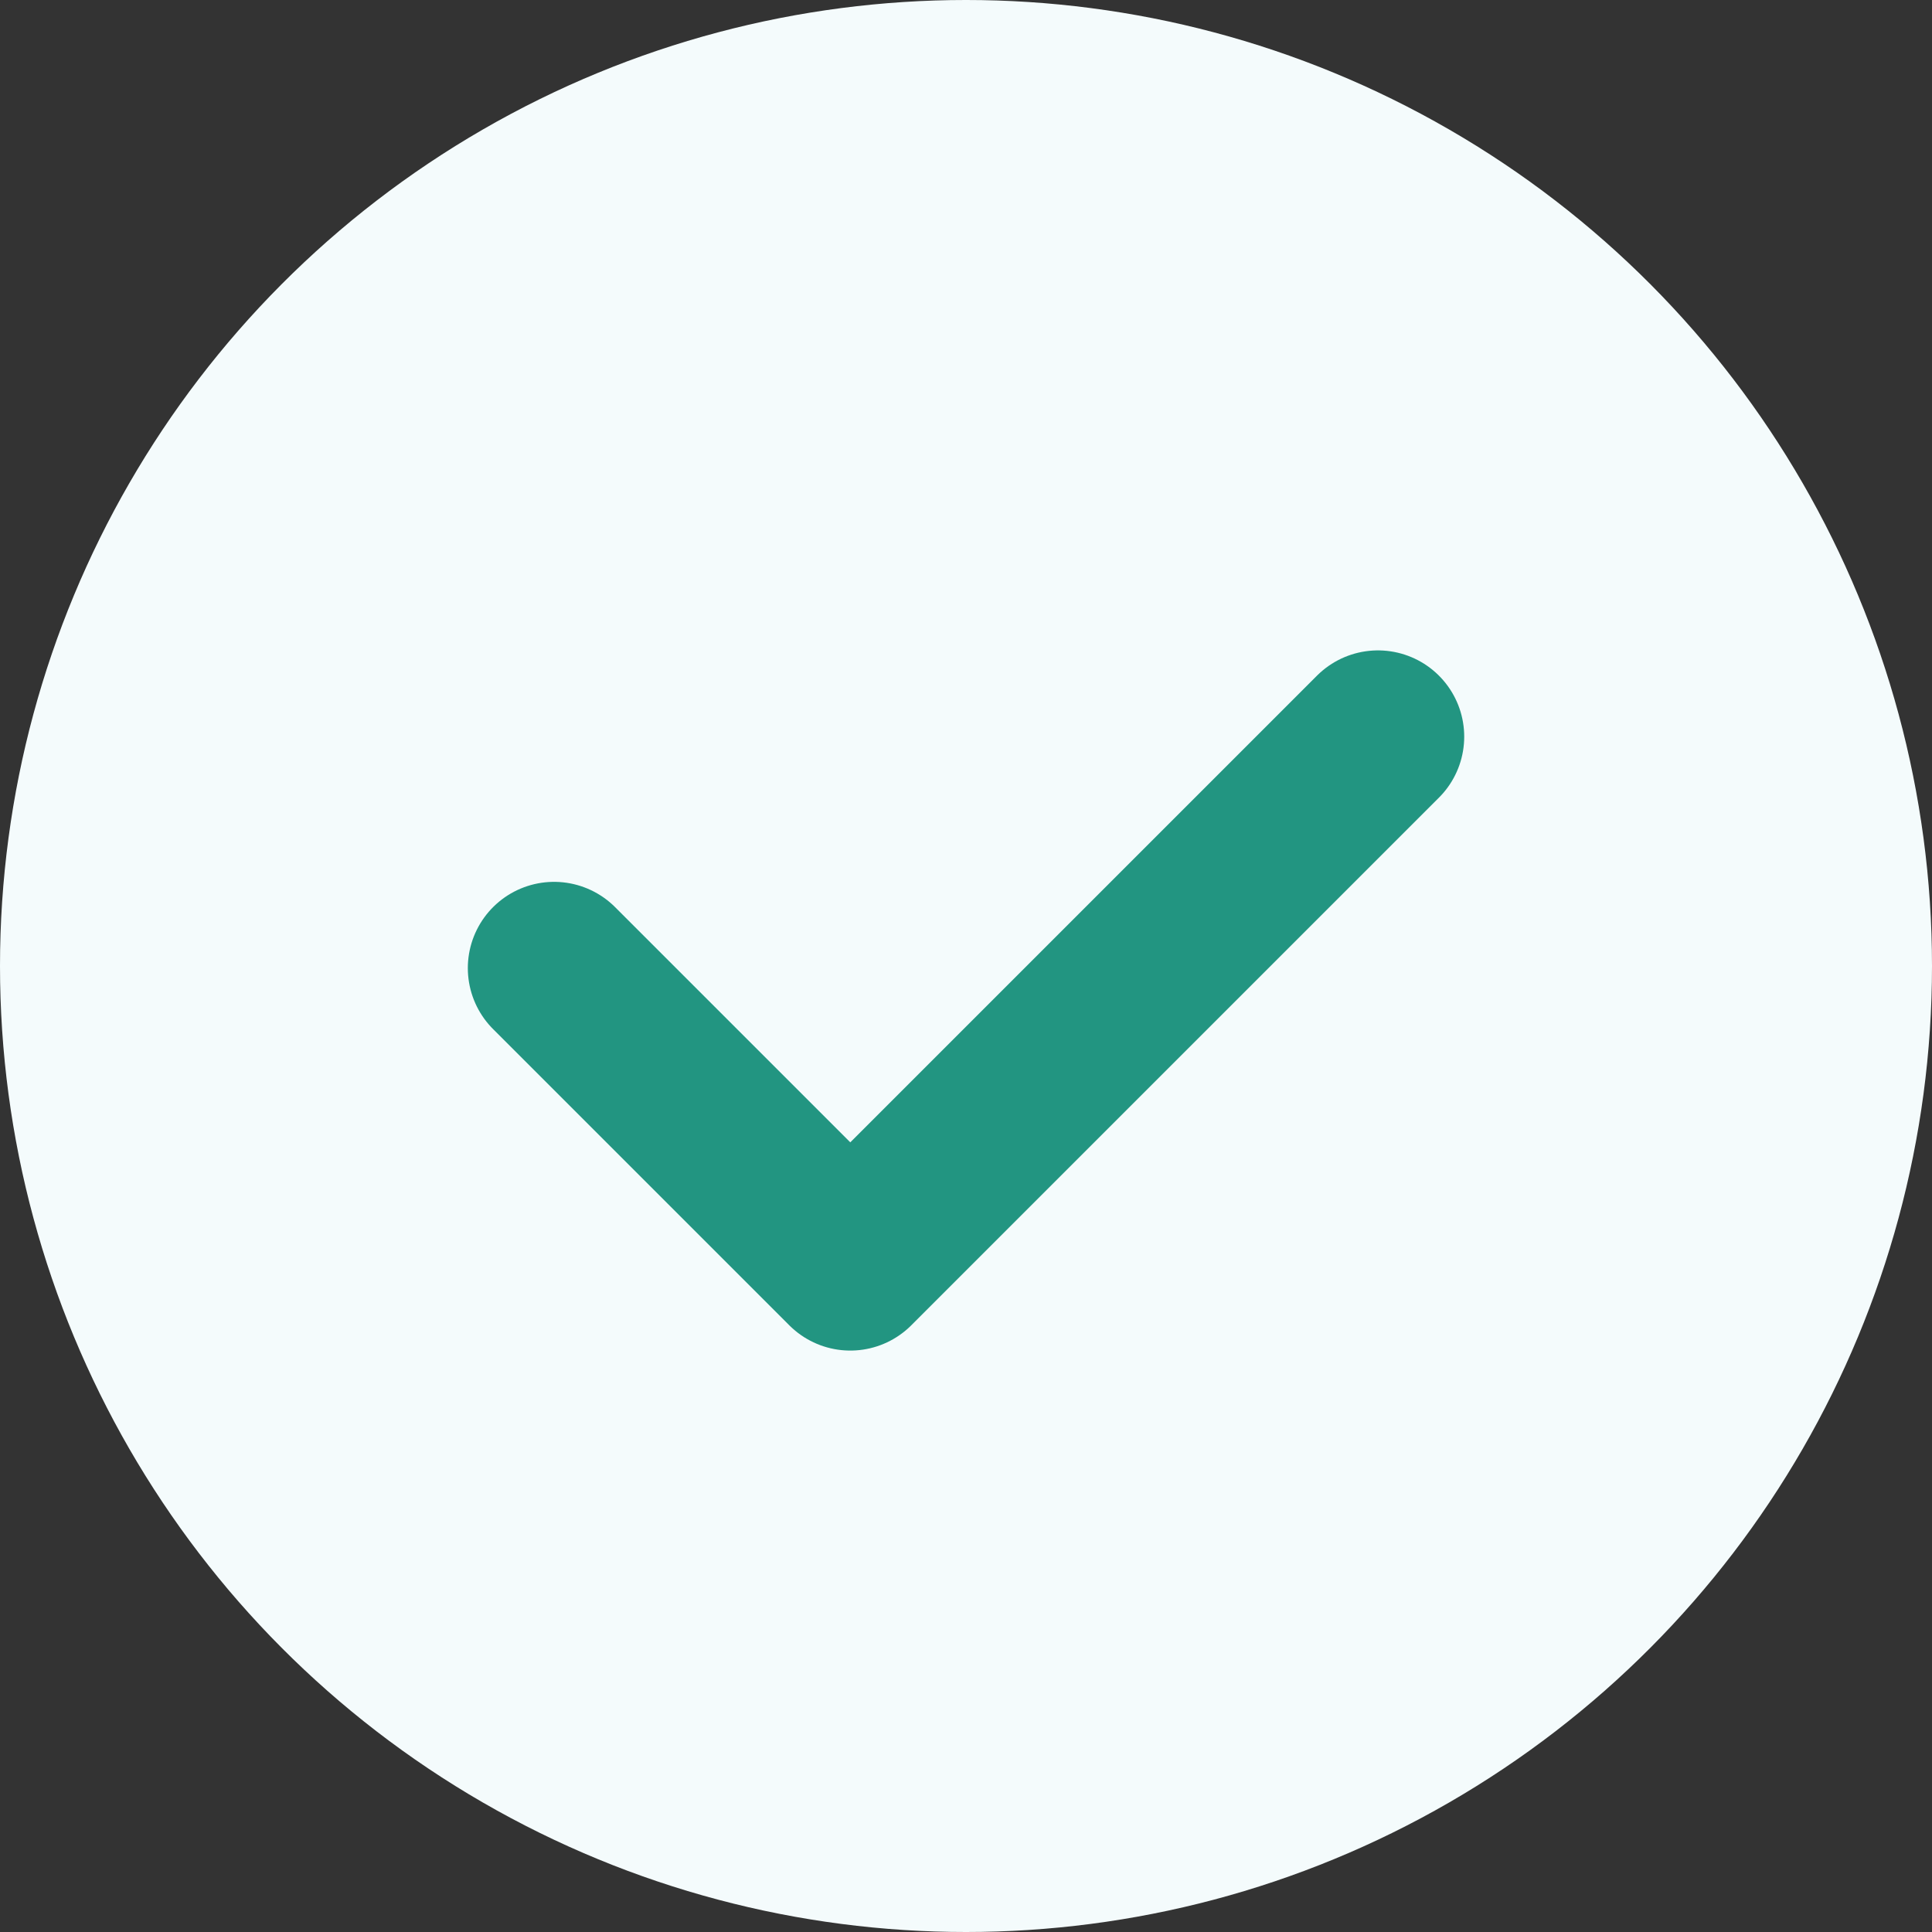
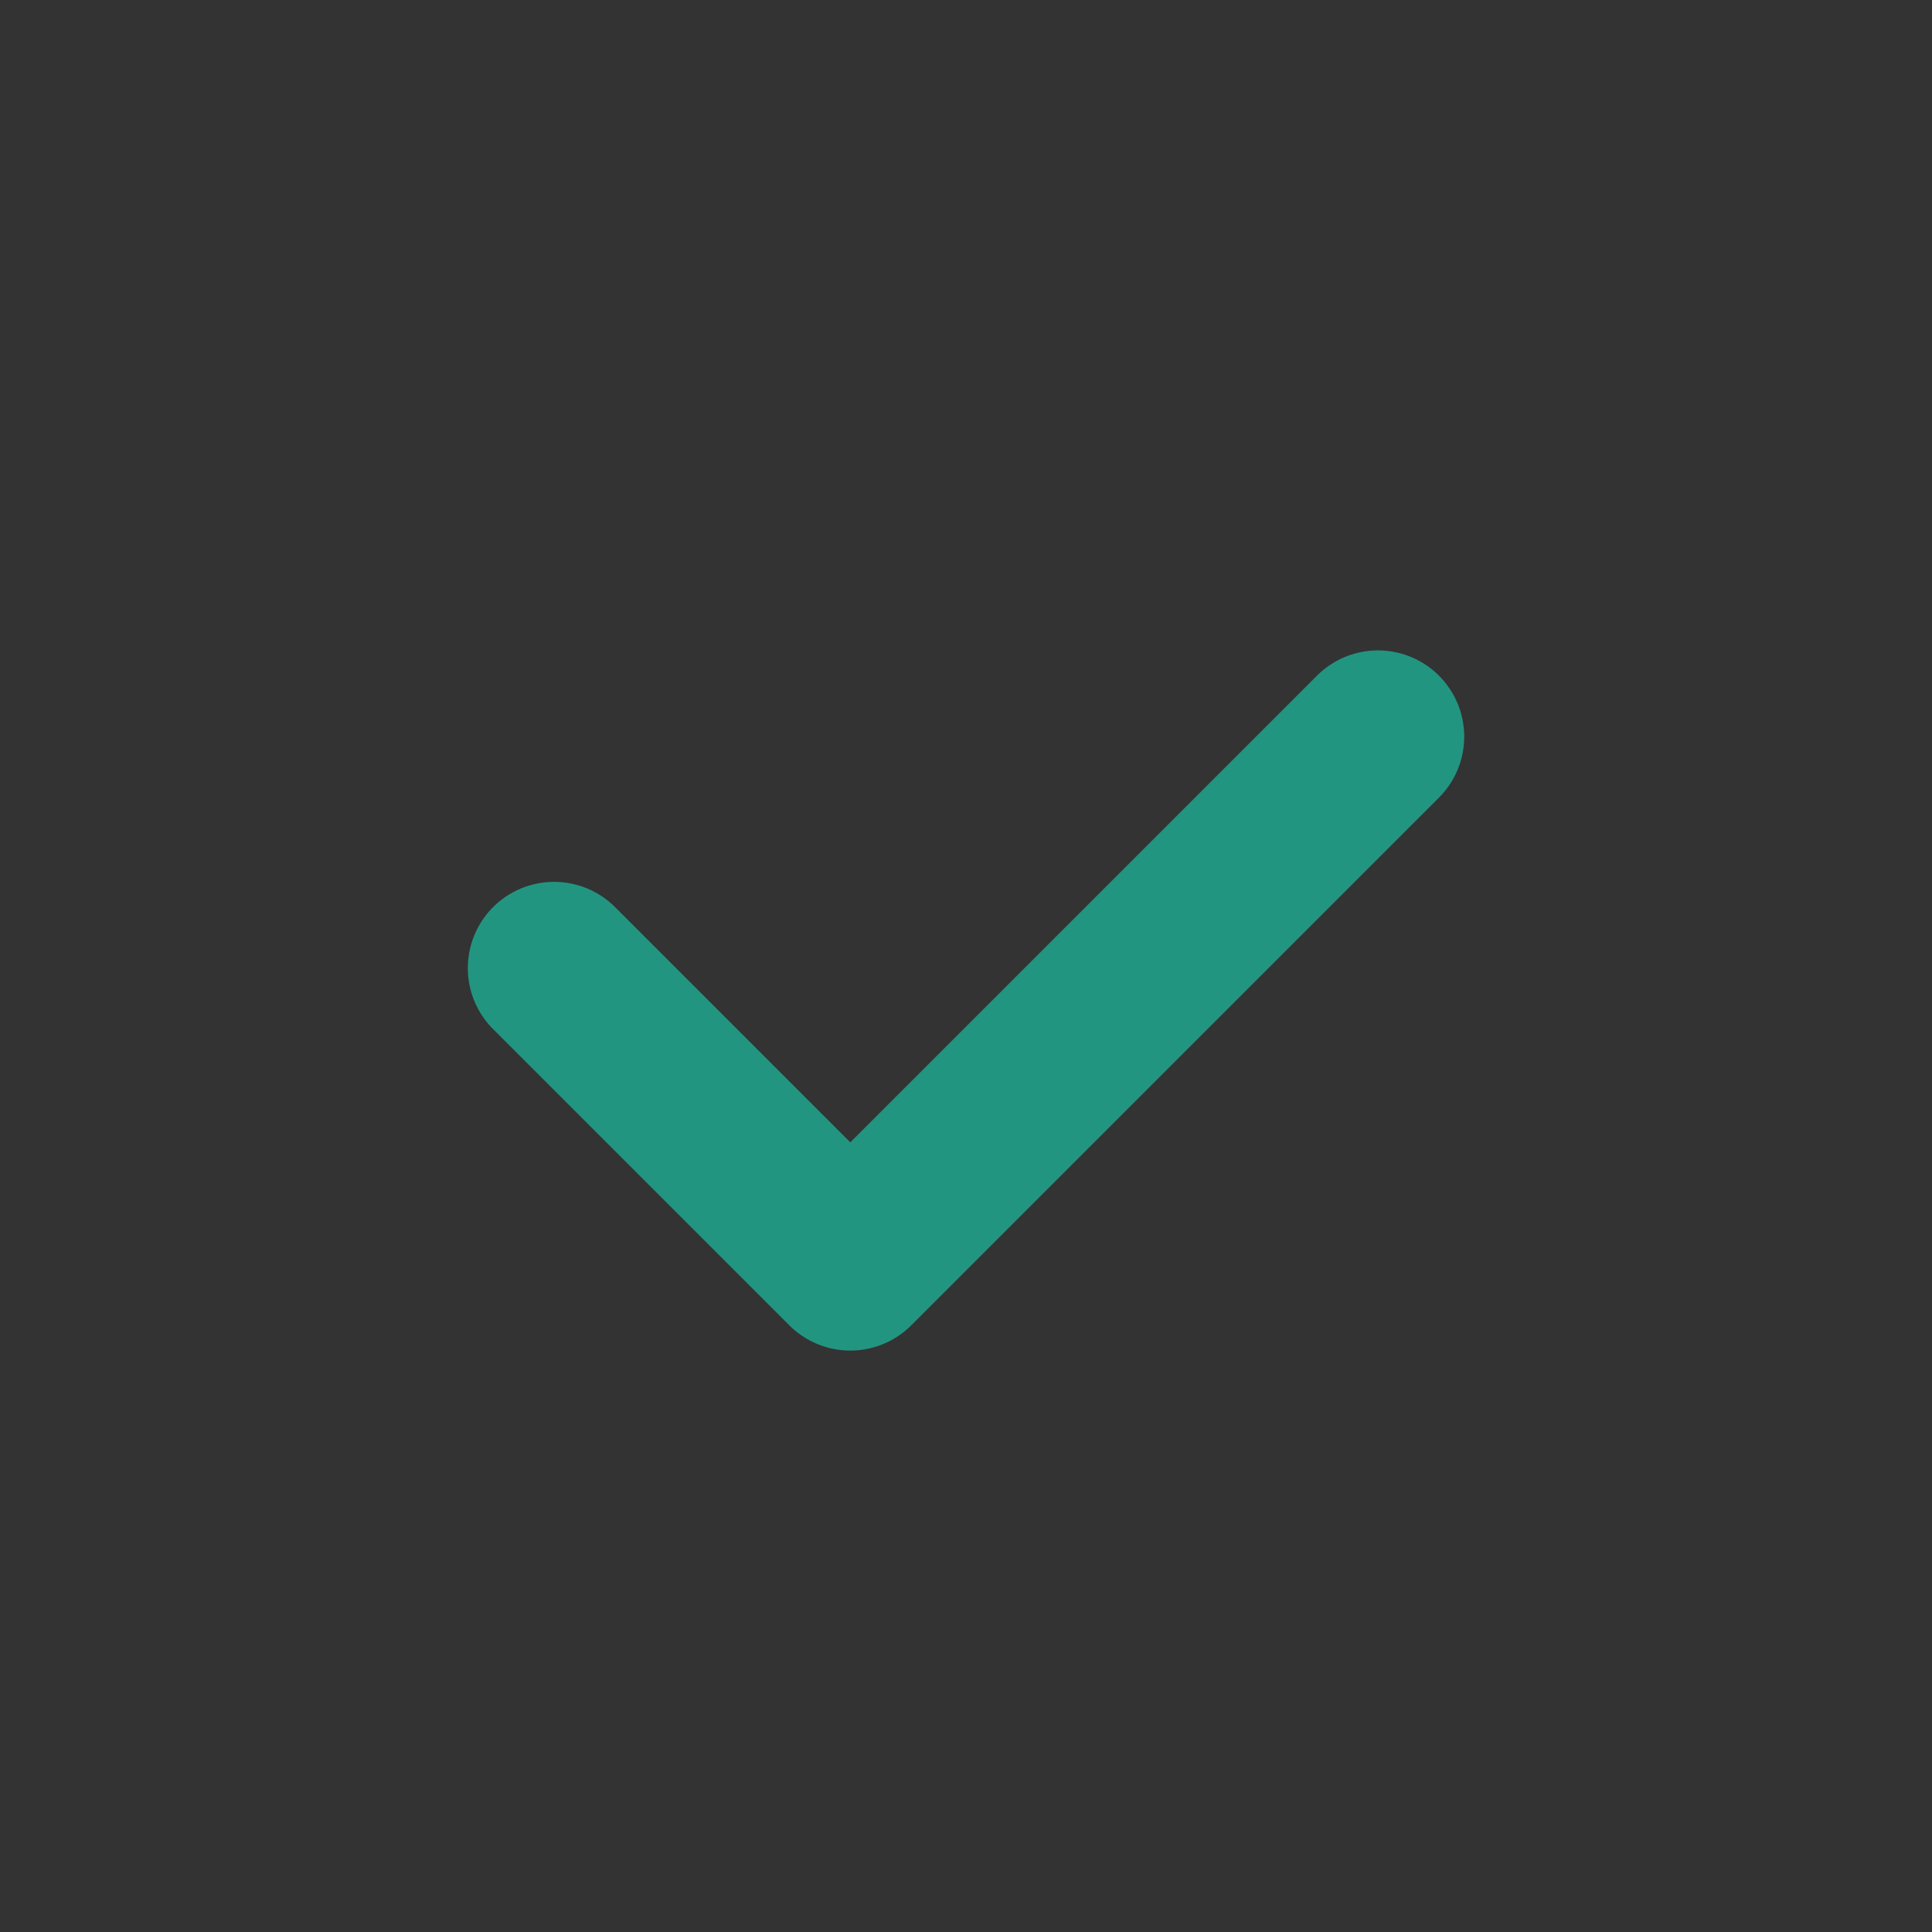
<svg xmlns="http://www.w3.org/2000/svg" width="56" height="56" viewBox="0 0 56 56">
  <rect x="0" y="0" width="56" height="56" fill="#333333" stroke="none" />
  <g id="Status_Yes" transform="translate(-1044 -216)">
-     <circle id="Ellipse_573" data-name="Ellipse 573" cx="28" cy="28" r="28" transform="translate(1044 216)" fill="#f4fbfc" />
    <path id="Path_16410" data-name="Path 16410" d="M-12803.44-2388.693l8.586,8.586,15.295-15.295" transform="translate(13863.5 2632.754)" fill="none" stroke="#229581" stroke-linecap="round" stroke-linejoin="round" stroke-width="5" />
  </g>
</svg>